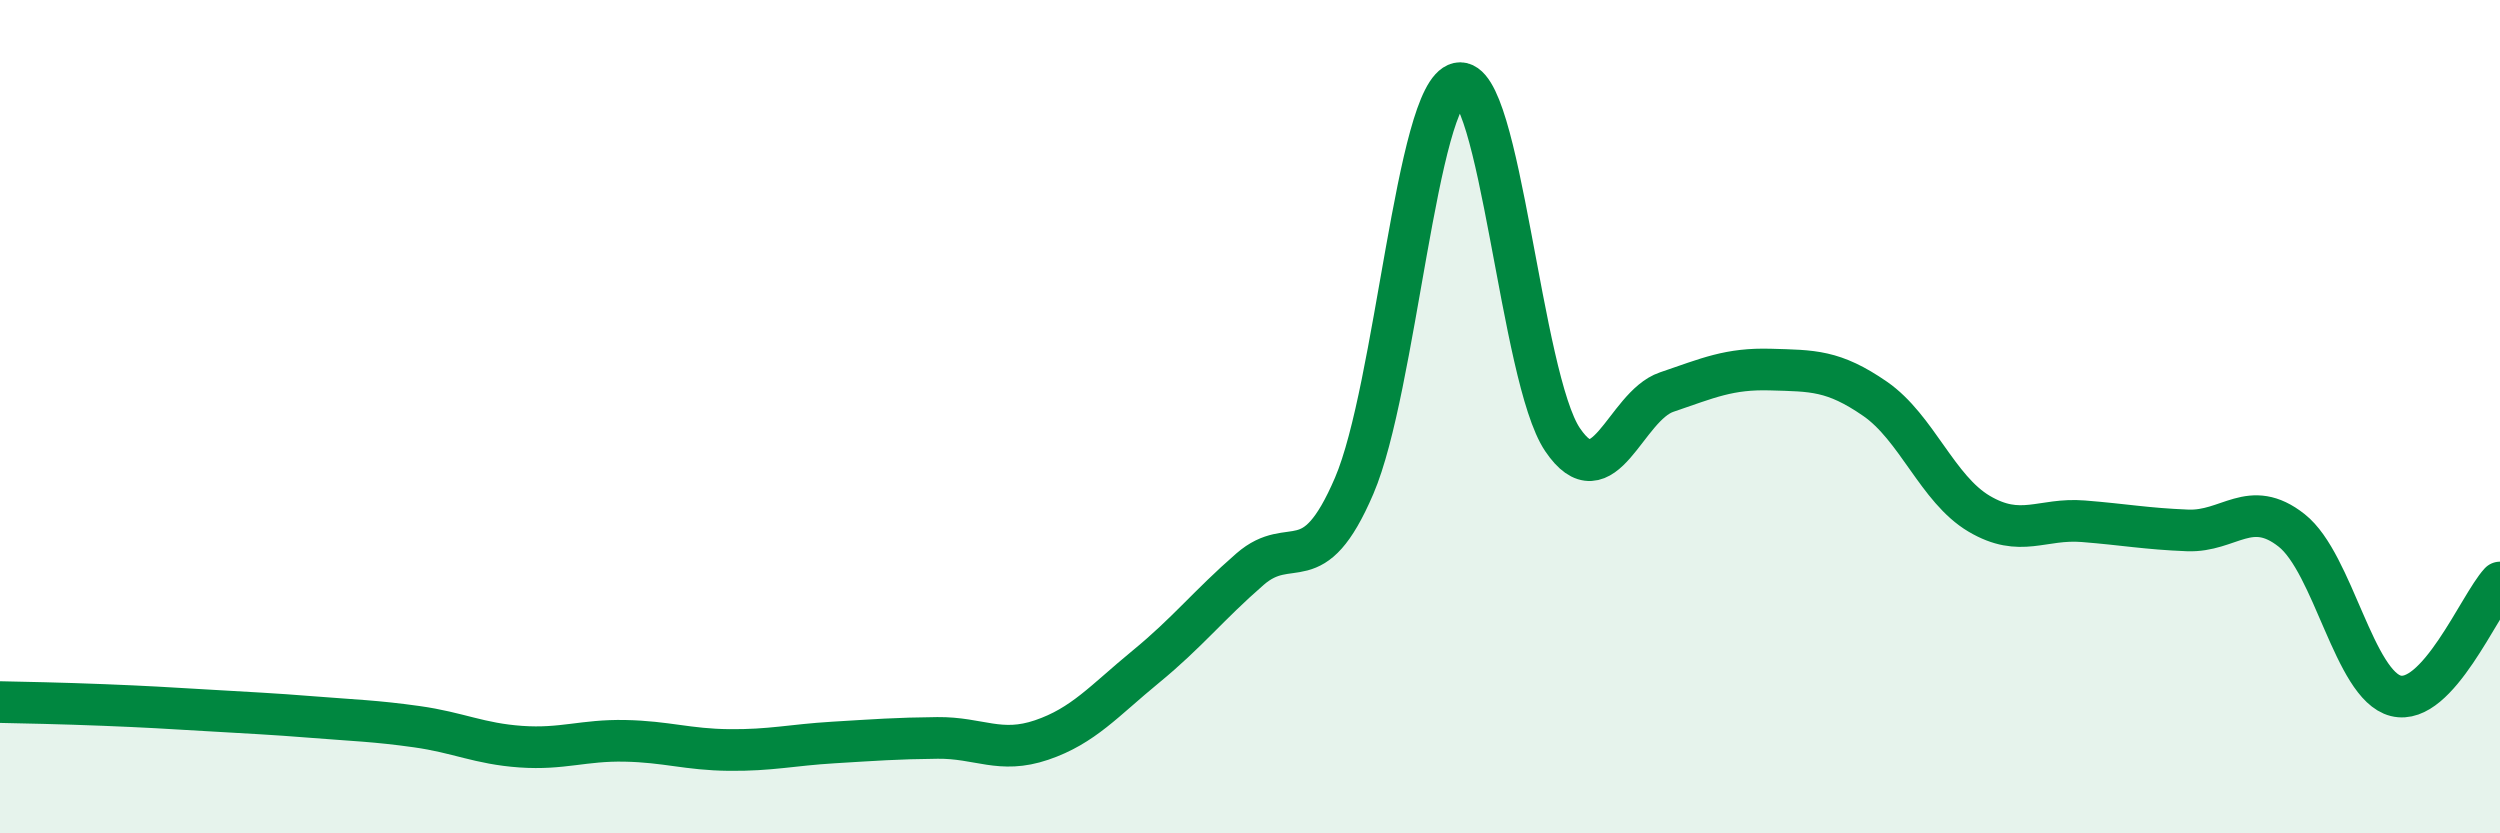
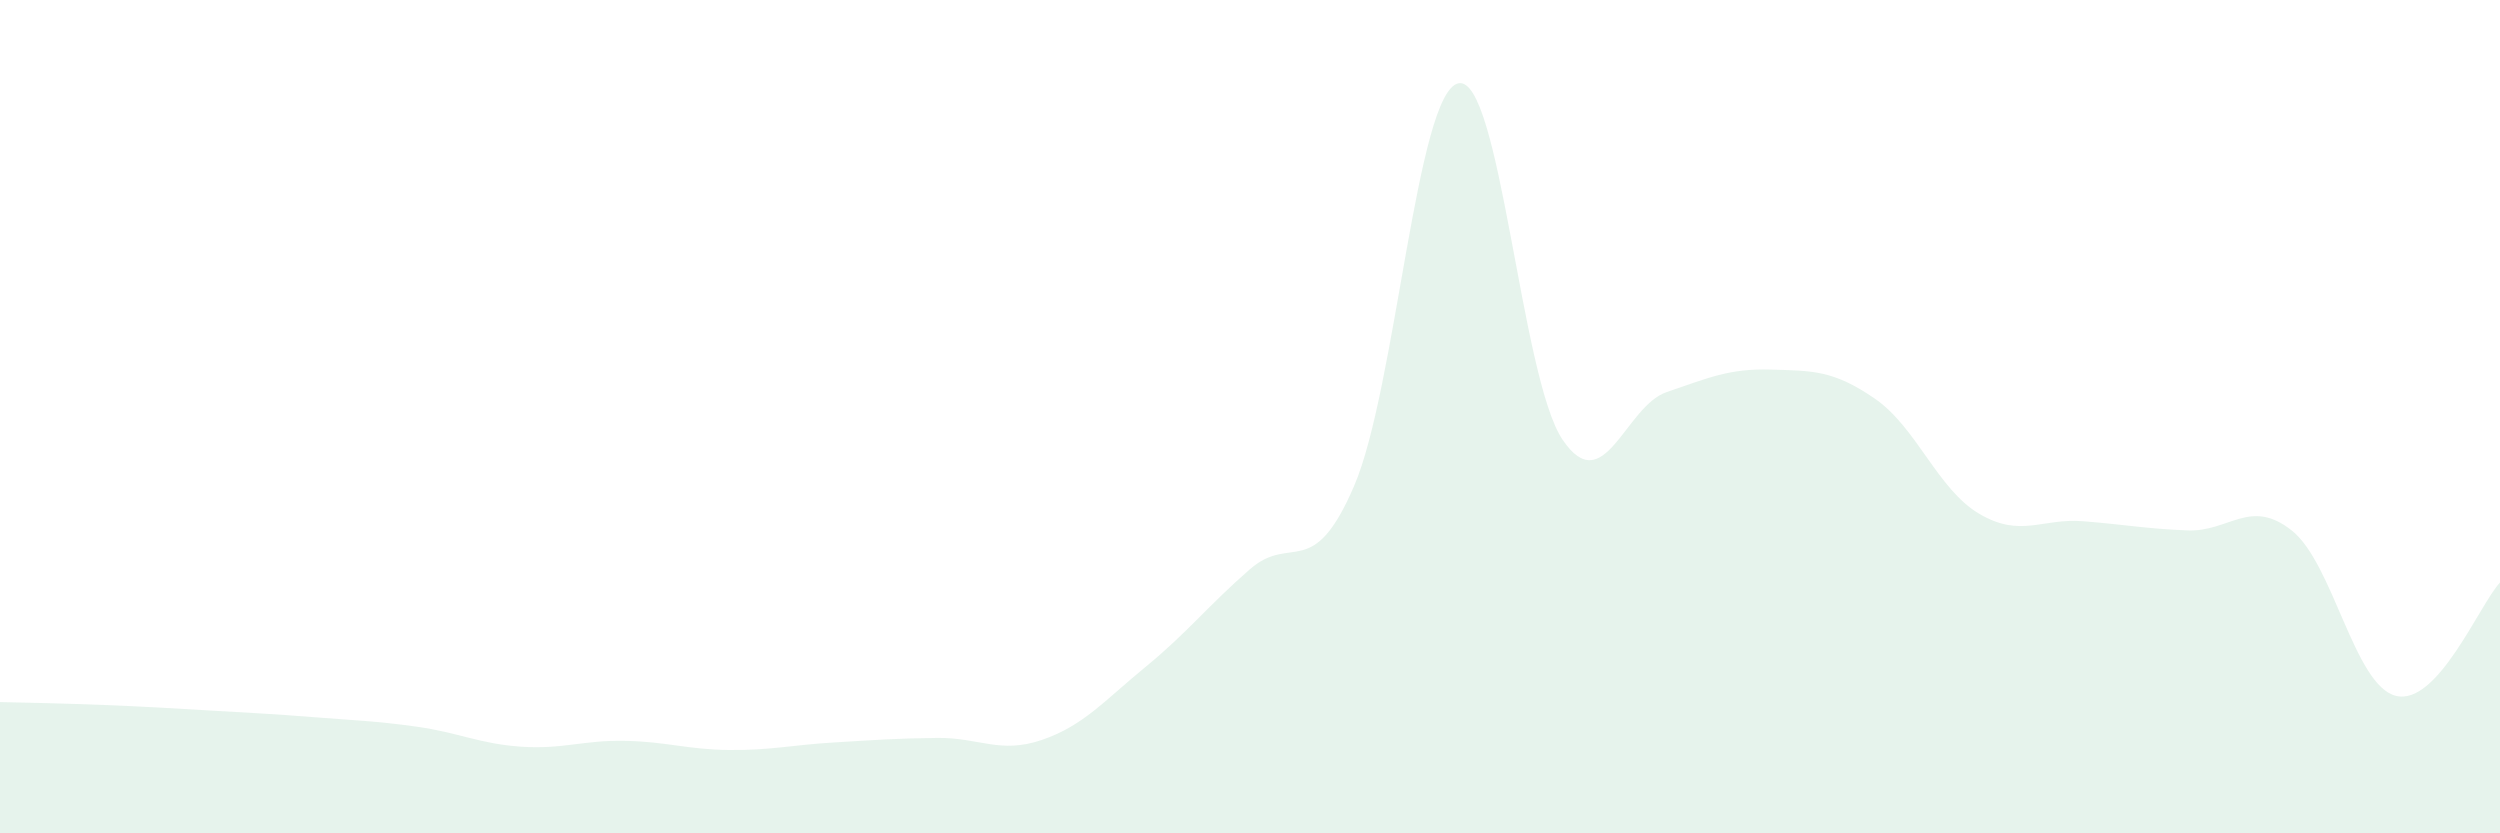
<svg xmlns="http://www.w3.org/2000/svg" width="60" height="20" viewBox="0 0 60 20">
  <path d="M 0,16.85 C 0.5,16.86 1.5,16.88 2.5,16.92 C 3.5,16.96 4,16.99 5,17.05 C 6,17.11 6.5,17.13 7.5,17.21 C 8.5,17.29 9,17.3 10,17.44 C 11,17.58 11.5,17.85 12.5,17.92 C 13.5,17.99 14,17.76 15,17.78 C 16,17.8 16.5,17.99 17.5,18 C 18.5,18.01 19,17.88 20,17.82 C 21,17.76 21.5,17.72 22.5,17.71 C 23.5,17.7 24,18.1 25,17.76 C 26,17.42 26.5,16.82 27.5,16 C 28.5,15.18 29,14.53 30,13.66 C 31,12.79 31.5,13.99 32.5,11.66 C 33.5,9.33 34,2.22 35,2 C 36,1.78 36.5,9.07 37.5,10.55 C 38.5,12.03 39,9.75 40,9.41 C 41,9.07 41.5,8.84 42.5,8.87 C 43.5,8.9 44,8.88 45,9.57 C 46,10.26 46.5,11.74 47.5,12.33 C 48.5,12.92 49,12.43 50,12.51 C 51,12.59 51.5,12.69 52.5,12.73 C 53.5,12.77 54,11.94 55,12.73 C 56,13.52 56.5,16.45 57.5,16.7 C 58.5,16.95 59.5,14.52 60,13.98L60 20L0 20Z" fill="#008740" opacity="0.1" stroke-linecap="round" stroke-linejoin="round" />
-   <path d="M 0,16.85 C 0.5,16.86 1.5,16.88 2.5,16.92 C 3.5,16.96 4,16.99 5,17.05 C 6,17.11 6.5,17.13 7.5,17.21 C 8.5,17.29 9,17.3 10,17.44 C 11,17.58 11.5,17.85 12.5,17.92 C 13.5,17.99 14,17.76 15,17.78 C 16,17.8 16.5,17.99 17.5,18 C 18.5,18.01 19,17.88 20,17.82 C 21,17.76 21.5,17.72 22.5,17.71 C 23.5,17.7 24,18.1 25,17.76 C 26,17.42 26.5,16.82 27.5,16 C 28.5,15.18 29,14.53 30,13.66 C 31,12.79 31.5,13.99 32.5,11.66 C 33.5,9.33 34,2.22 35,2 C 36,1.78 36.5,9.07 37.5,10.55 C 38.5,12.03 39,9.75 40,9.41 C 41,9.07 41.5,8.84 42.5,8.87 C 43.5,8.9 44,8.88 45,9.57 C 46,10.26 46.5,11.74 47.5,12.33 C 48.5,12.92 49,12.43 50,12.51 C 51,12.59 51.5,12.69 52.5,12.73 C 53.5,12.77 54,11.94 55,12.73 C 56,13.52 56.5,16.45 57.5,16.7 C 58.5,16.95 59.5,14.52 60,13.98" stroke="#008740" stroke-width="1" fill="none" stroke-linecap="round" stroke-linejoin="round" />
</svg>